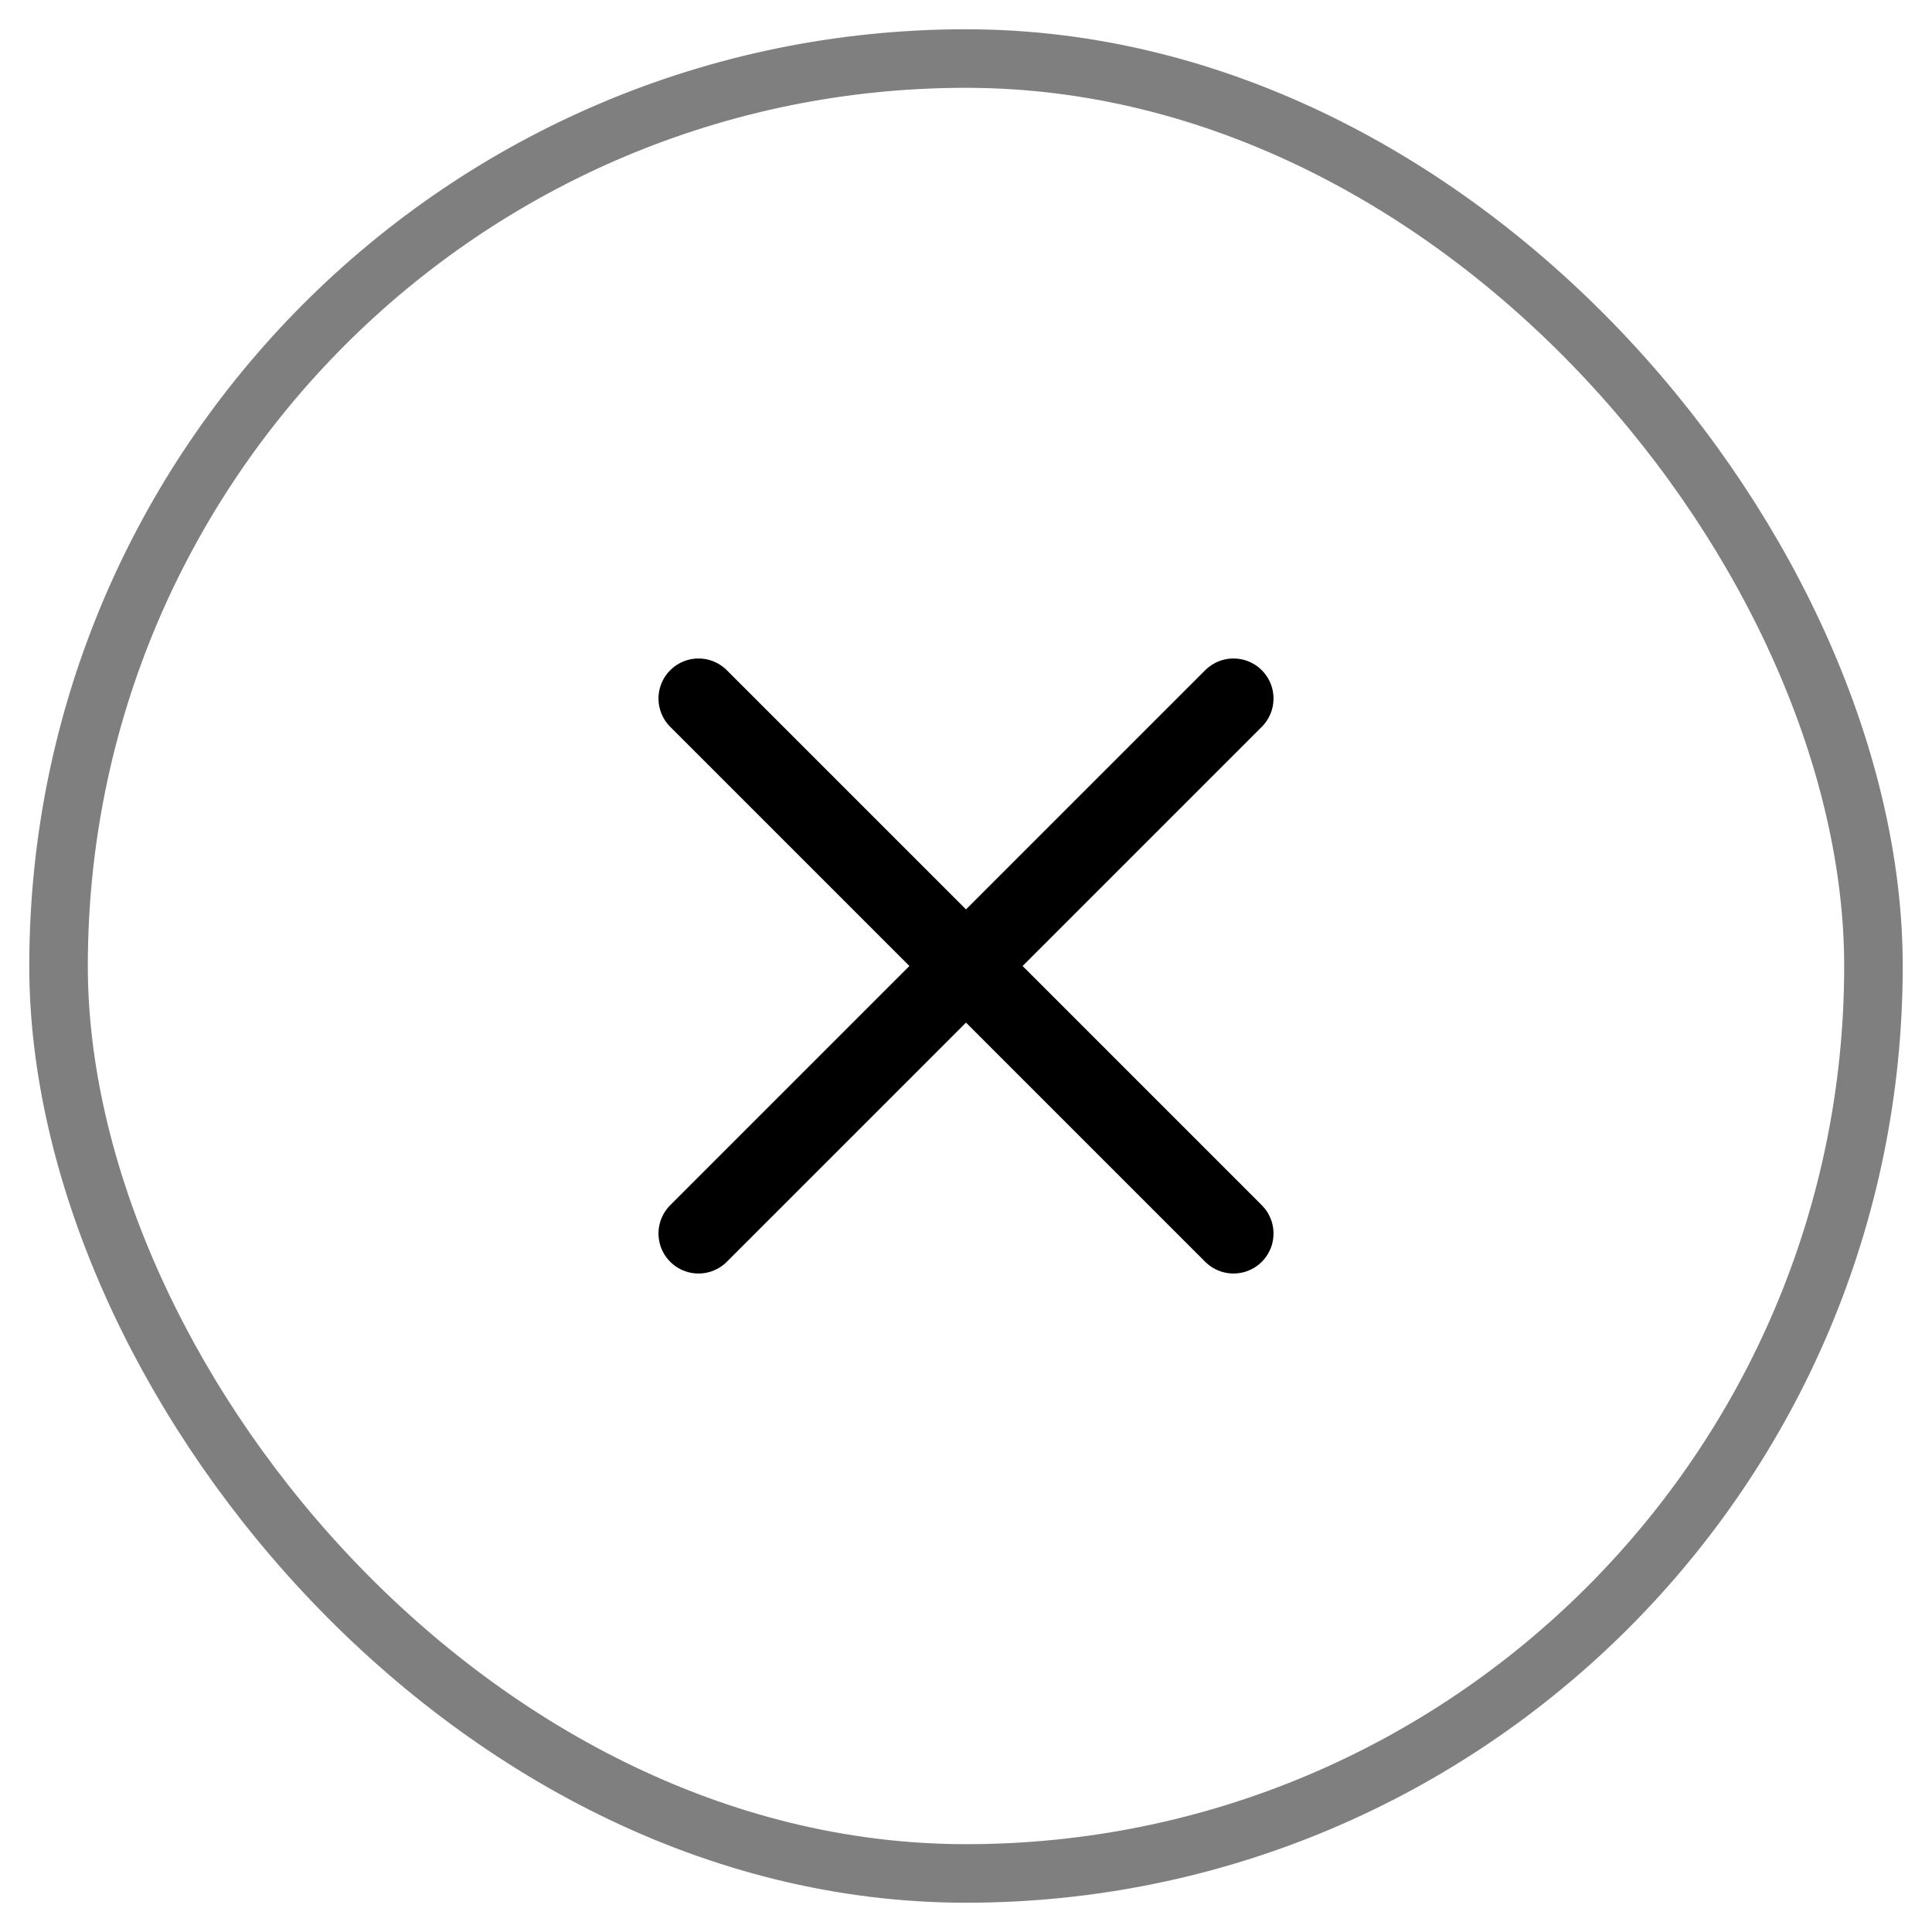
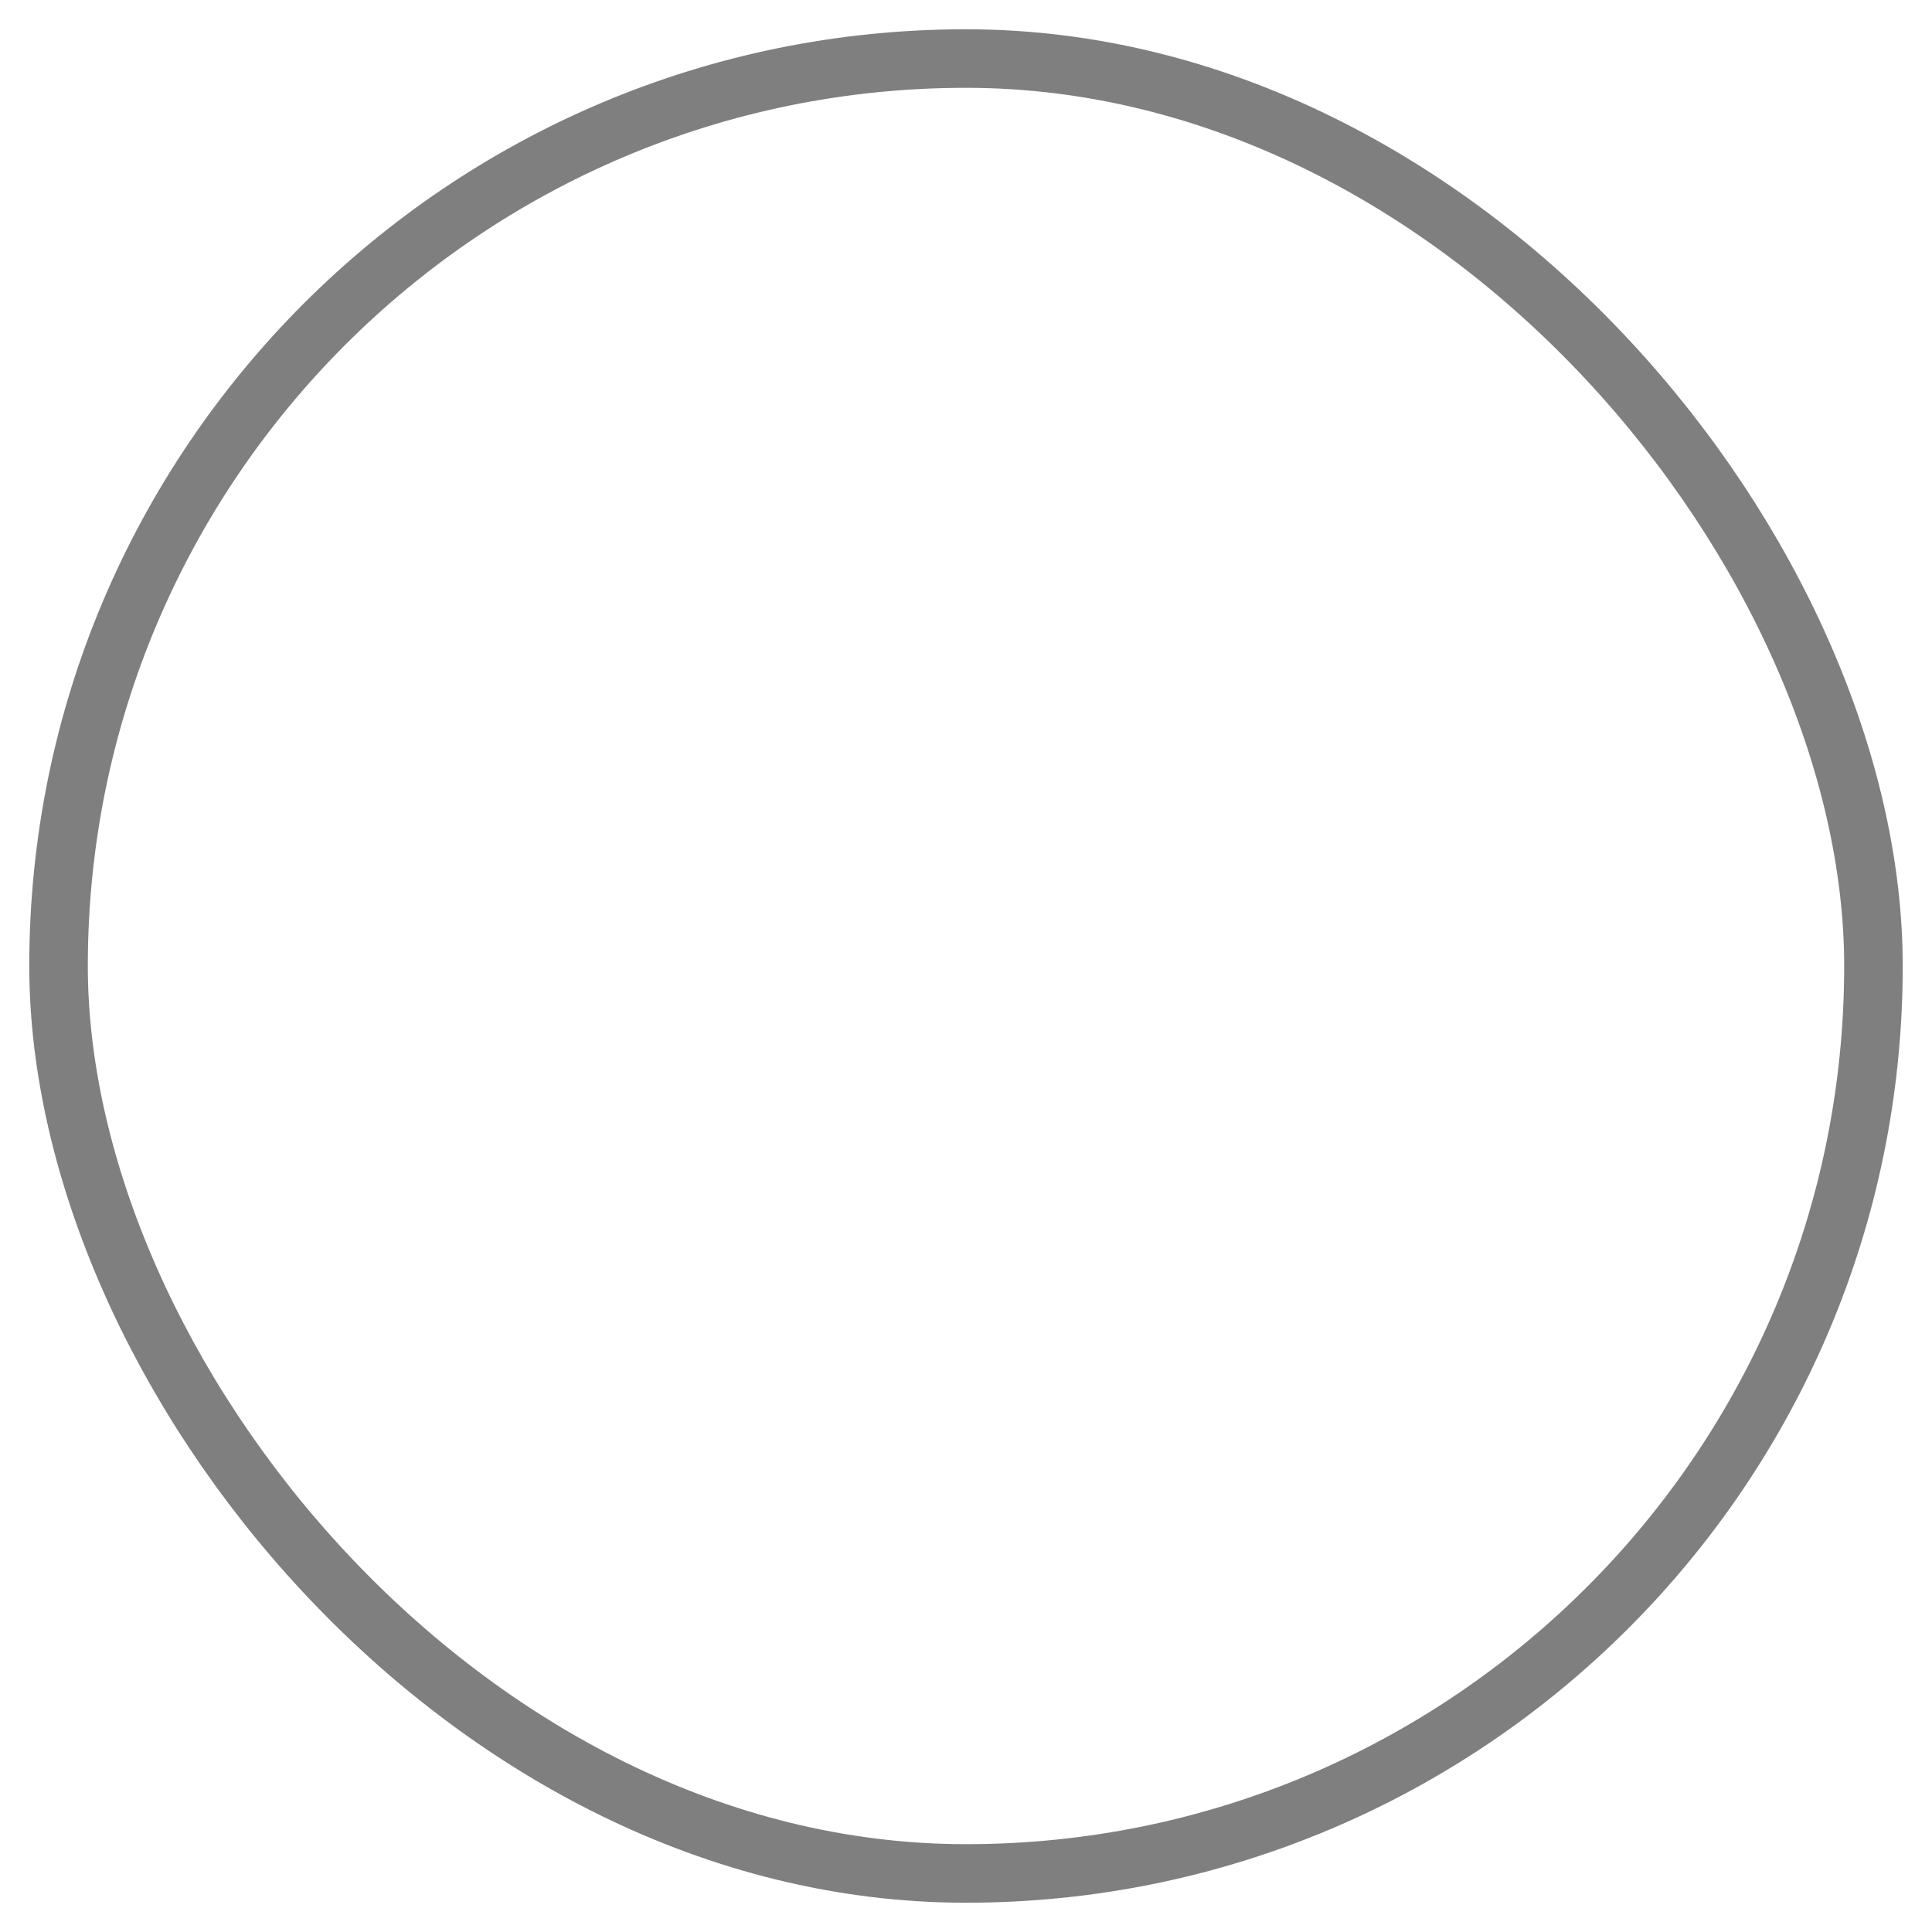
<svg xmlns="http://www.w3.org/2000/svg" width="33" height="33" viewBox="0 0 33 33" fill="none">
  <rect x="1" y="1" width="31" height="31" rx="15.5" stroke="black" stroke-opacity="0.5" />
-   <path d="M11.931 11.931L21.069 21.069M21.069 11.931L11.931 21.069" stroke="black" stroke-width="1.367" stroke-linecap="round" stroke-linejoin="round" />
</svg>